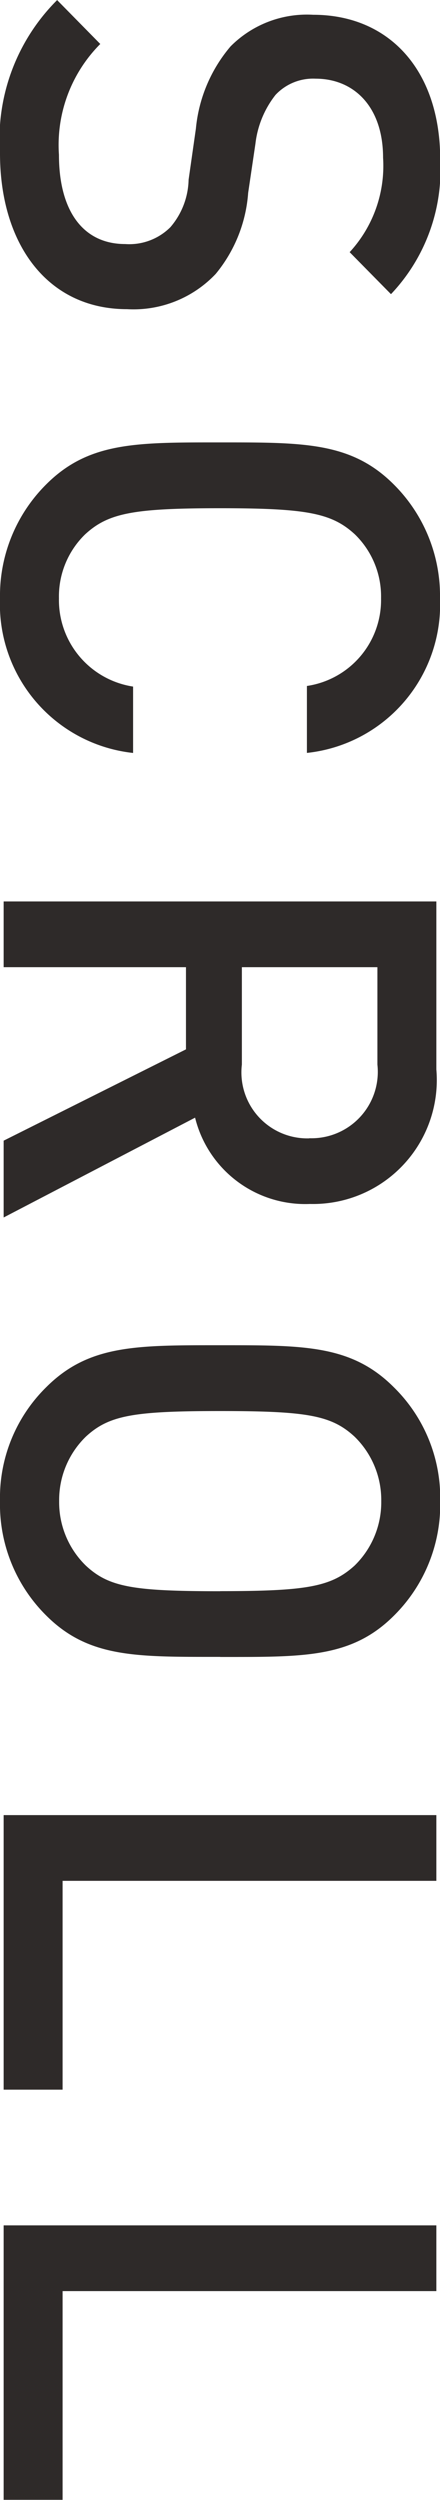
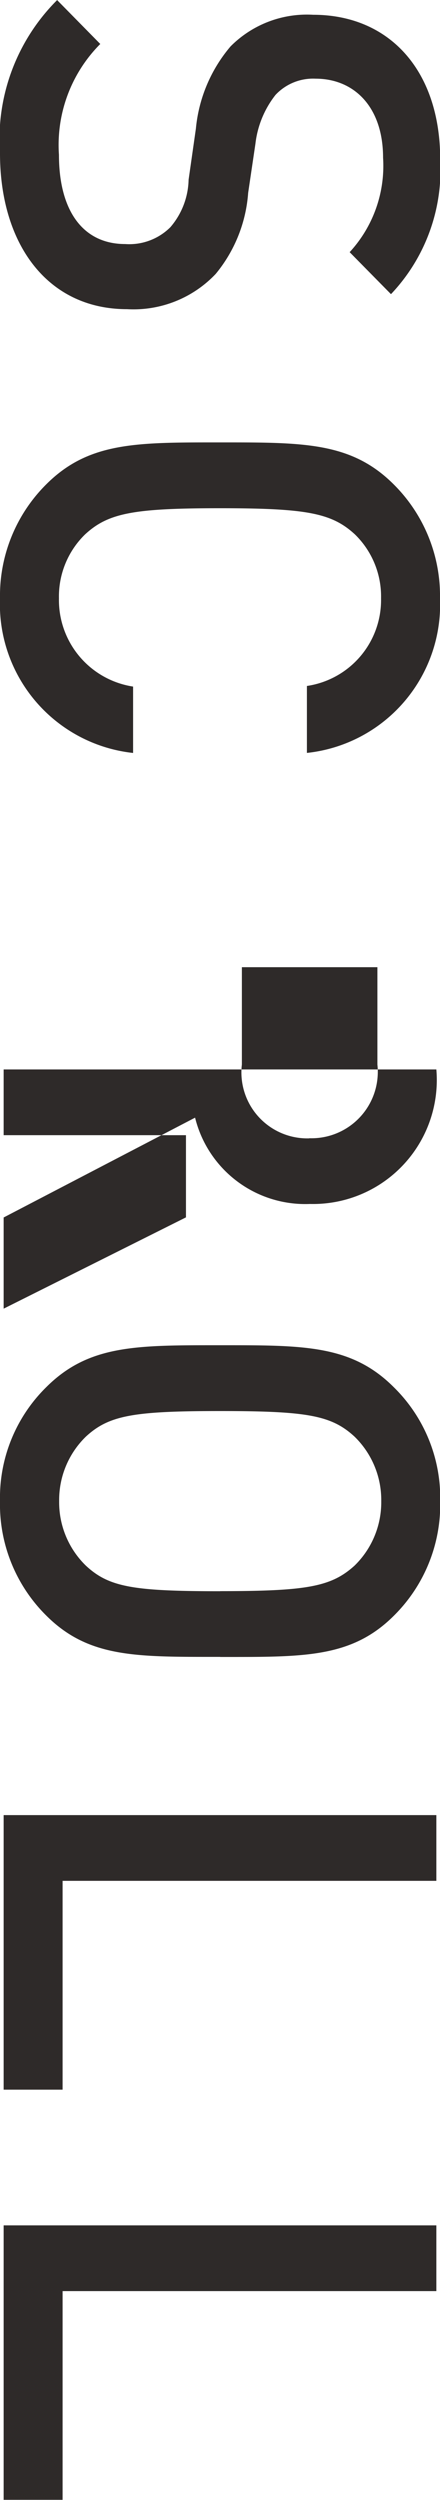
<svg xmlns="http://www.w3.org/2000/svg" width="10.86" height="61.605">
-   <path data-name="パス 2482" d="M3.135 7.619a2.794 2.794 0 002.19-.87 3.534 3.534 0 00.8-1.995l.18-1.215a2.385 2.385 0 01.495-1.2 1.27 1.27 0 01.99-.4c.945 0 1.665.69 1.665 1.95a3.136 3.136 0 01-.825 2.325l1.02 1.035a4.447 4.447 0 001.215-3.315c0-2.22-1.275-3.57-3.135-3.57a2.657 2.657 0 00-2.04.78 3.656 3.656 0 00-.855 2.025l-.18 1.26a1.855 1.855 0 01-.45 1.17 1.437 1.437 0 01-1.115.415c-1.035 0-1.635-.81-1.635-2.2a3.524 3.524 0 011.02-2.73L1.41.002A4.836 4.836 0 000 3.779c0 2.235 1.17 3.84 3.135 3.84zm.15 10.935v-1.635a2.157 2.157 0 01-1.83-2.175 2.134 2.134 0 01.645-1.575c.57-.525 1.185-.645 3.33-.645s2.76.12 3.33.645a2.134 2.134 0 01.645 1.575 2.142 2.142 0 01-1.83 2.16v1.65a3.677 3.677 0 003.285-3.81 3.87 3.87 0 00-1.14-2.805c-1.05-1.05-2.235-1.037-4.29-1.037s-3.24-.015-4.29 1.035A3.87 3.87 0 000 14.745a3.687 3.687 0 003.285 3.81zM.09 30.002l4.725-2.46a2.8 2.8 0 002.835 2.127 3.055 3.055 0 003.12-3.315v-4.14H.09v1.62h4.5v2.025l-4.5 2.25zm7.545-1.95a1.626 1.626 0 01-1.665-1.818v-2.4h3.345v2.4a1.637 1.637 0 01-1.68 1.815zm-2.2 12.78c2.055 0 3.24.03 4.29-1.02a3.855 3.855 0 001.14-2.82 3.821 3.821 0 00-1.145-2.807c-1.05-1.05-2.235-1.035-4.29-1.035s-3.24-.015-4.29 1.035A3.821 3.821 0 000 36.99a3.855 3.855 0 001.14 2.82c1.05 1.049 2.235 1.02 4.29 1.02zm0-1.62c-2.145 0-2.745-.1-3.315-.63a2.18 2.18 0 01-.66-1.59 2.18 2.18 0 01.66-1.59c.57-.525 1.17-.63 3.315-.63s2.745.105 3.315.63a2.18 2.18 0 01.66 1.59 2.18 2.18 0 01-.66 1.59c-.575.52-1.175.628-3.32.628zM.09 51.495h1.455v-5.146h9.225v-1.62H.09zm0 10.107h1.455v-5.143h9.225v-1.62H.09z" fill="#2e2a29" />
+   <path data-name="パス 2482" d="M3.135 7.619a2.794 2.794 0 002.19-.87 3.534 3.534 0 00.8-1.995l.18-1.215a2.385 2.385 0 01.495-1.2 1.27 1.27 0 01.99-.4c.945 0 1.665.69 1.665 1.95a3.136 3.136 0 01-.825 2.325l1.02 1.035a4.447 4.447 0 001.215-3.315c0-2.22-1.275-3.57-3.135-3.57a2.657 2.657 0 00-2.04.78 3.656 3.656 0 00-.855 2.025l-.18 1.26a1.855 1.855 0 01-.45 1.17 1.437 1.437 0 01-1.115.415c-1.035 0-1.635-.81-1.635-2.2a3.524 3.524 0 011.02-2.73L1.41.002A4.836 4.836 0 000 3.779c0 2.235 1.17 3.84 3.135 3.84zm.15 10.935v-1.635a2.157 2.157 0 01-1.83-2.175 2.134 2.134 0 01.645-1.575c.57-.525 1.185-.645 3.33-.645s2.76.12 3.33.645a2.134 2.134 0 01.645 1.575 2.142 2.142 0 01-1.83 2.16v1.65a3.677 3.677 0 003.285-3.81 3.87 3.87 0 00-1.14-2.805c-1.05-1.05-2.235-1.037-4.29-1.037s-3.24-.015-4.29 1.035A3.87 3.87 0 000 14.745a3.687 3.687 0 003.285 3.81zM.09 30.002l4.725-2.46a2.8 2.8 0 002.835 2.127 3.055 3.055 0 003.12-3.315H.09v1.62h4.5v2.025l-4.5 2.25zm7.545-1.95a1.626 1.626 0 01-1.665-1.818v-2.4h3.345v2.4a1.637 1.637 0 01-1.68 1.815zm-2.2 12.78c2.055 0 3.24.03 4.29-1.02a3.855 3.855 0 001.14-2.82 3.821 3.821 0 00-1.145-2.807c-1.05-1.05-2.235-1.035-4.29-1.035s-3.24-.015-4.29 1.035A3.821 3.821 0 000 36.99a3.855 3.855 0 001.14 2.82c1.05 1.049 2.235 1.02 4.29 1.02zm0-1.62c-2.145 0-2.745-.1-3.315-.63a2.18 2.18 0 01-.66-1.59 2.18 2.18 0 01.66-1.59c.57-.525 1.17-.63 3.315-.63s2.745.105 3.315.63a2.18 2.18 0 01.66 1.59 2.18 2.18 0 01-.66 1.59c-.575.52-1.175.628-3.32.628zM.09 51.495h1.455v-5.146h9.225v-1.62H.09zm0 10.107h1.455v-5.143h9.225v-1.62H.09z" fill="#2e2a29" />
</svg>